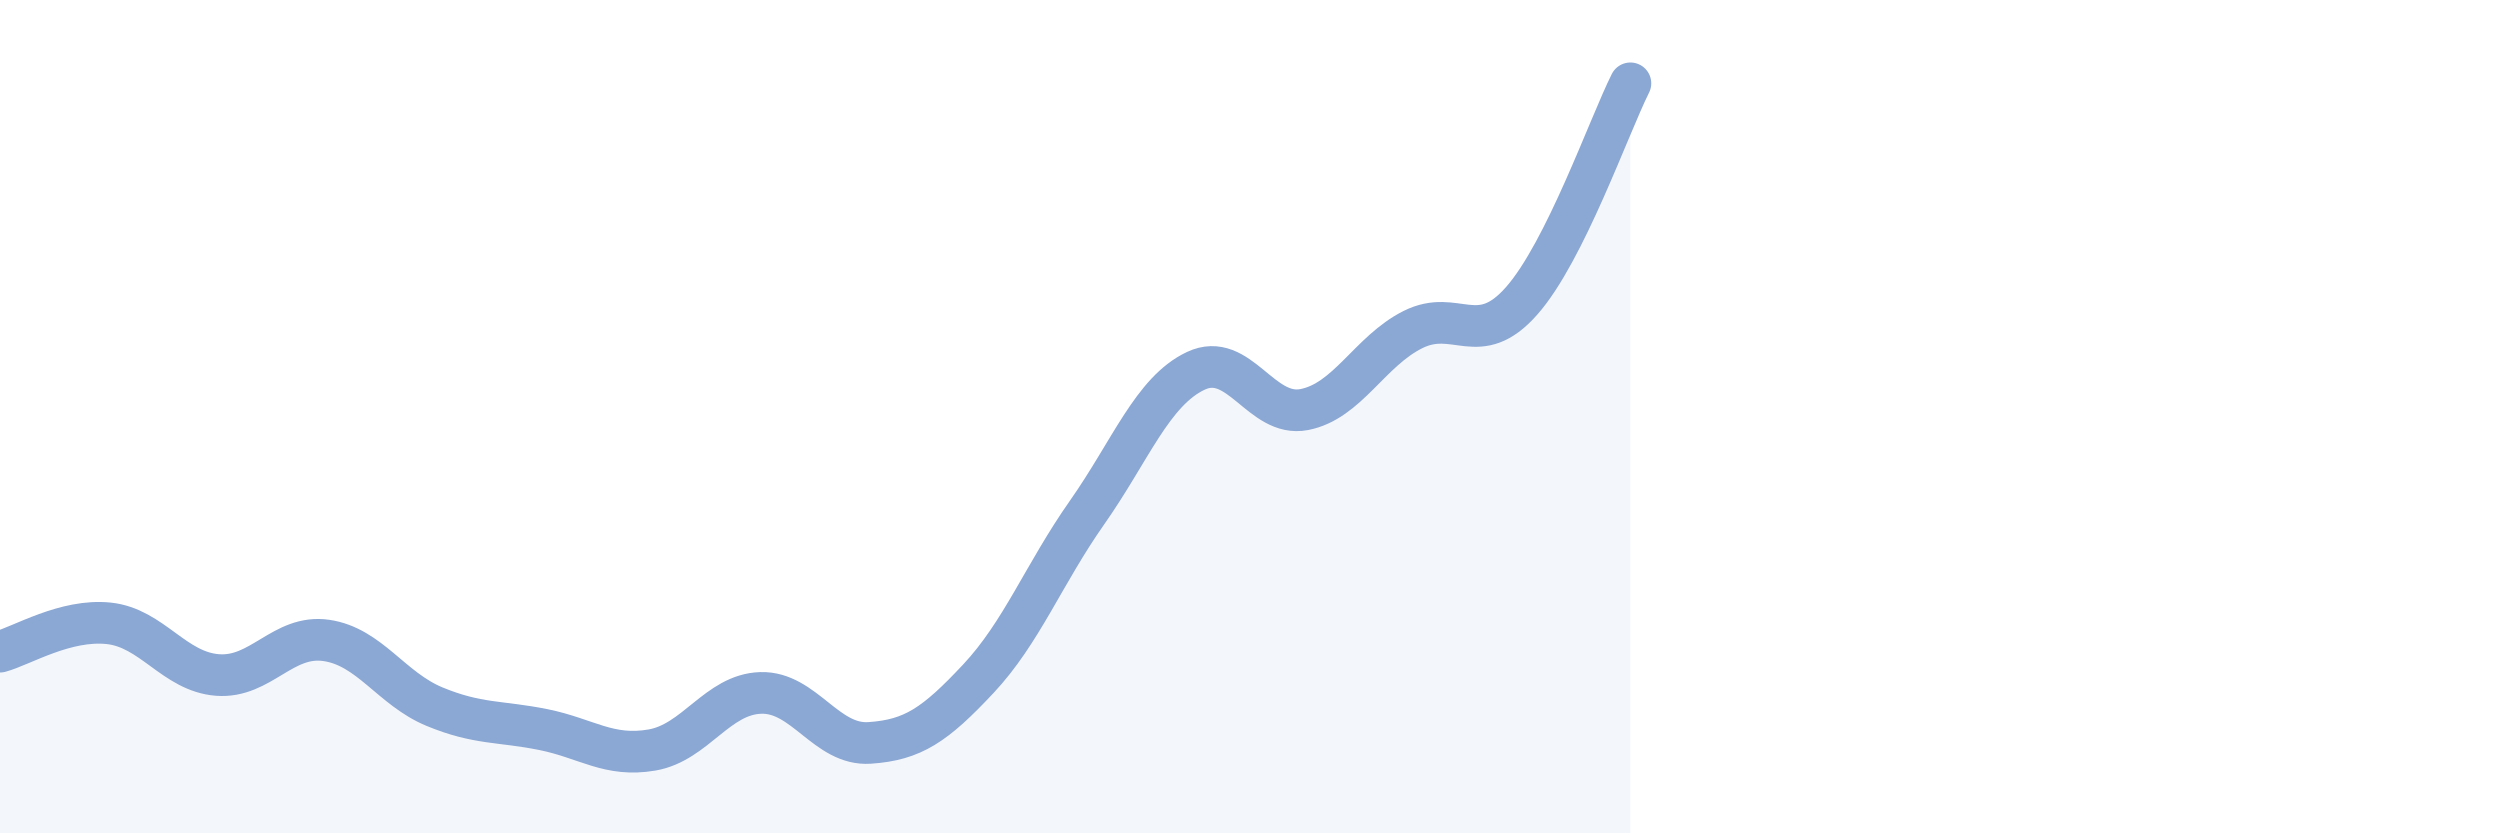
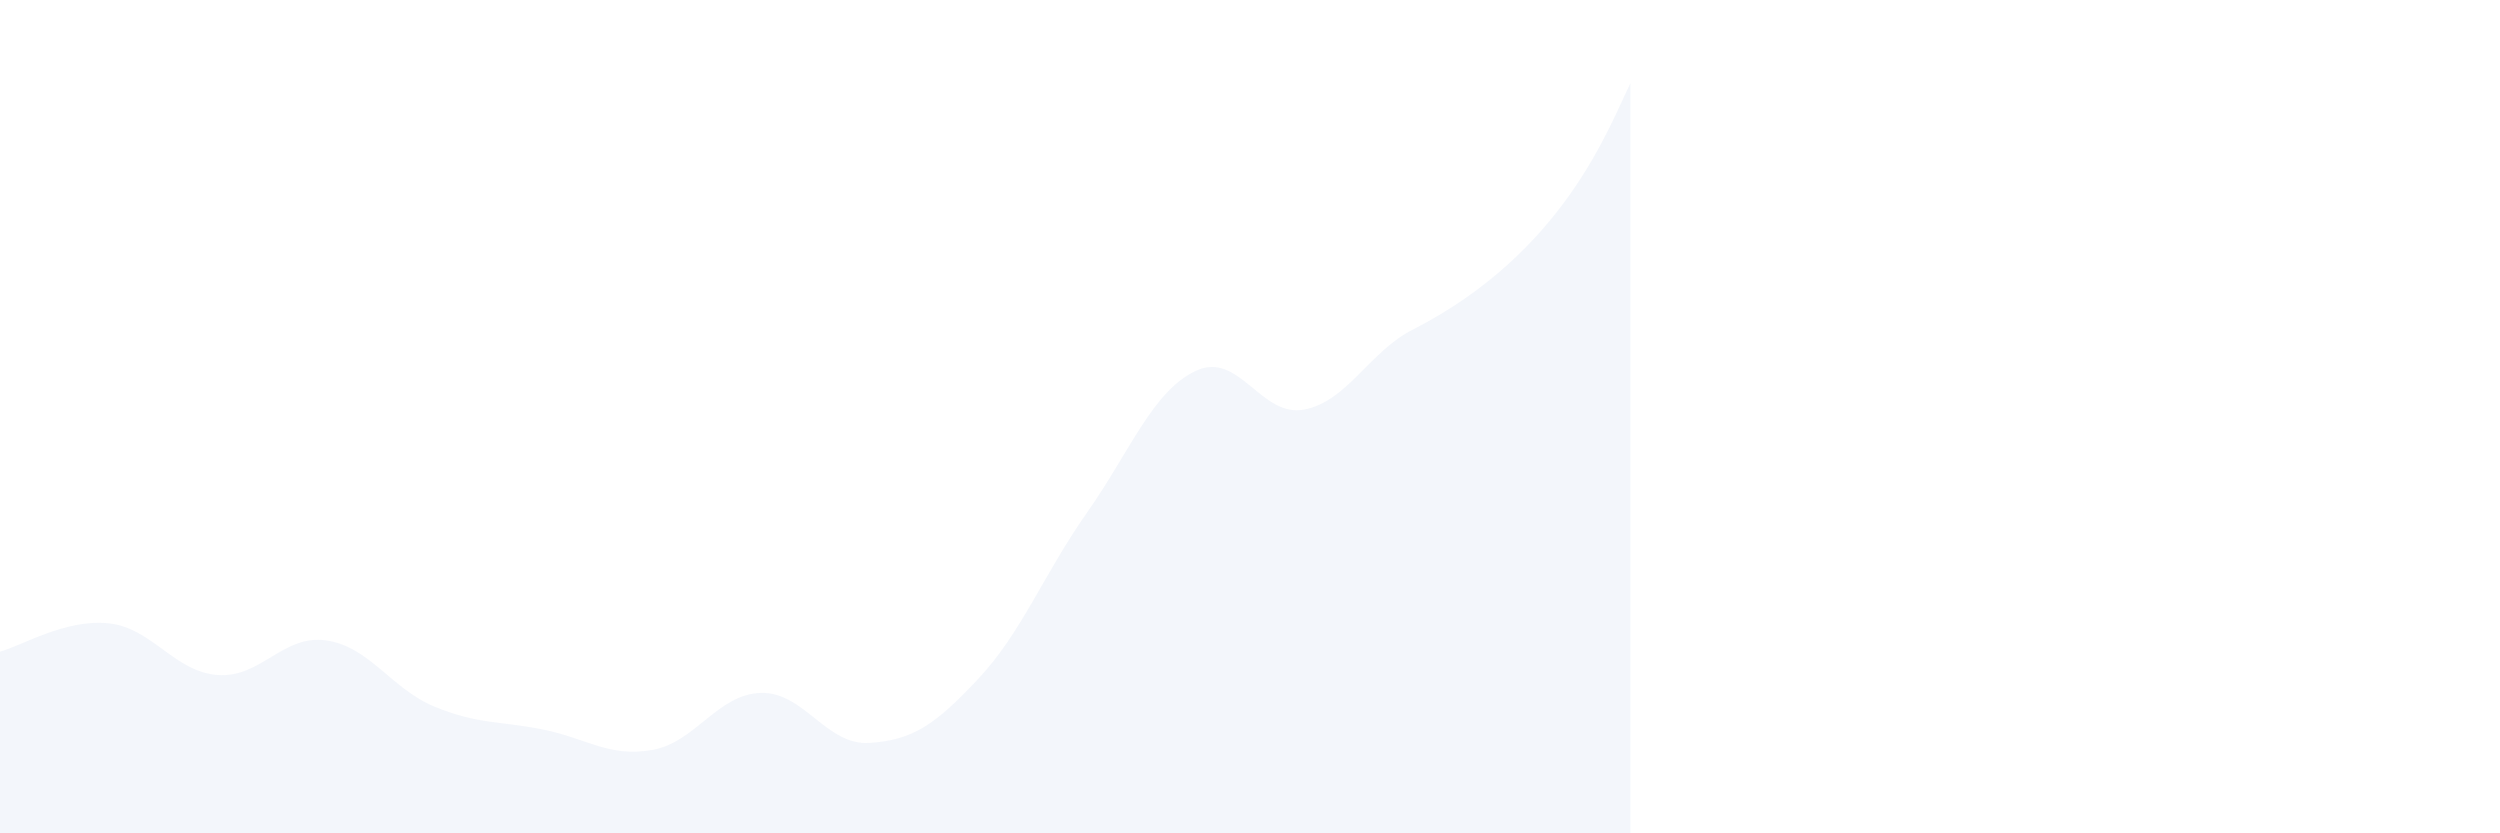
<svg xmlns="http://www.w3.org/2000/svg" width="60" height="20" viewBox="0 0 60 20">
-   <path d="M 0,15.64 C 0.52,15.5 1.57,14.85 2.61,14.96 C 3.65,15.07 4.18,16.12 5.22,16.2 C 6.26,16.28 6.79,15.22 7.83,15.37 C 8.87,15.52 9.39,16.53 10.43,16.96 C 11.47,17.39 12,17.3 13.04,17.51 C 14.08,17.72 14.61,18.18 15.65,18 C 16.69,17.82 17.22,16.66 18.26,16.63 C 19.3,16.6 19.83,17.9 20.87,17.83 C 21.91,17.76 22.44,17.4 23.48,16.29 C 24.52,15.18 25.05,13.78 26.09,12.3 C 27.13,10.82 27.66,9.39 28.7,8.9 C 29.74,8.41 30.26,10.03 31.3,9.83 C 32.34,9.63 32.87,8.43 33.91,7.91 C 34.95,7.39 35.48,8.4 36.52,7.22 C 37.56,6.04 38.61,3.04 39.13,2L39.13 20L0 20Z" fill="#8ba7d3" opacity="0.1" stroke-linecap="round" stroke-linejoin="round" />
-   <path d="M 0,15.64 C 0.52,15.5 1.57,14.85 2.61,14.96 C 3.65,15.07 4.18,16.12 5.22,16.2 C 6.26,16.28 6.79,15.22 7.83,15.37 C 8.87,15.52 9.39,16.53 10.43,16.96 C 11.47,17.39 12,17.3 13.04,17.51 C 14.08,17.72 14.61,18.18 15.65,18 C 16.69,17.82 17.22,16.66 18.26,16.63 C 19.3,16.6 19.83,17.9 20.87,17.83 C 21.91,17.76 22.44,17.4 23.48,16.29 C 24.52,15.18 25.05,13.78 26.09,12.3 C 27.13,10.82 27.66,9.39 28.7,8.9 C 29.74,8.41 30.26,10.03 31.3,9.83 C 32.34,9.63 32.87,8.43 33.91,7.91 C 34.95,7.39 35.48,8.4 36.52,7.22 C 37.56,6.04 38.61,3.04 39.13,2" stroke="#8ba7d3" stroke-width="1" fill="none" stroke-linecap="round" stroke-linejoin="round" />
+   <path d="M 0,15.64 C 0.52,15.5 1.57,14.85 2.61,14.96 C 3.65,15.07 4.18,16.12 5.22,16.2 C 6.26,16.28 6.79,15.22 7.83,15.37 C 8.87,15.52 9.39,16.53 10.43,16.96 C 11.47,17.39 12,17.3 13.04,17.51 C 14.08,17.72 14.61,18.18 15.65,18 C 16.69,17.82 17.22,16.66 18.26,16.63 C 19.3,16.6 19.83,17.9 20.87,17.83 C 21.91,17.76 22.44,17.4 23.48,16.29 C 24.52,15.18 25.05,13.78 26.09,12.3 C 27.13,10.82 27.66,9.39 28.7,8.9 C 29.74,8.41 30.26,10.03 31.3,9.83 C 32.34,9.63 32.87,8.43 33.91,7.91 C 37.56,6.04 38.61,3.04 39.13,2L39.13 20L0 20Z" fill="#8ba7d3" opacity="0.1" stroke-linecap="round" stroke-linejoin="round" />
</svg>